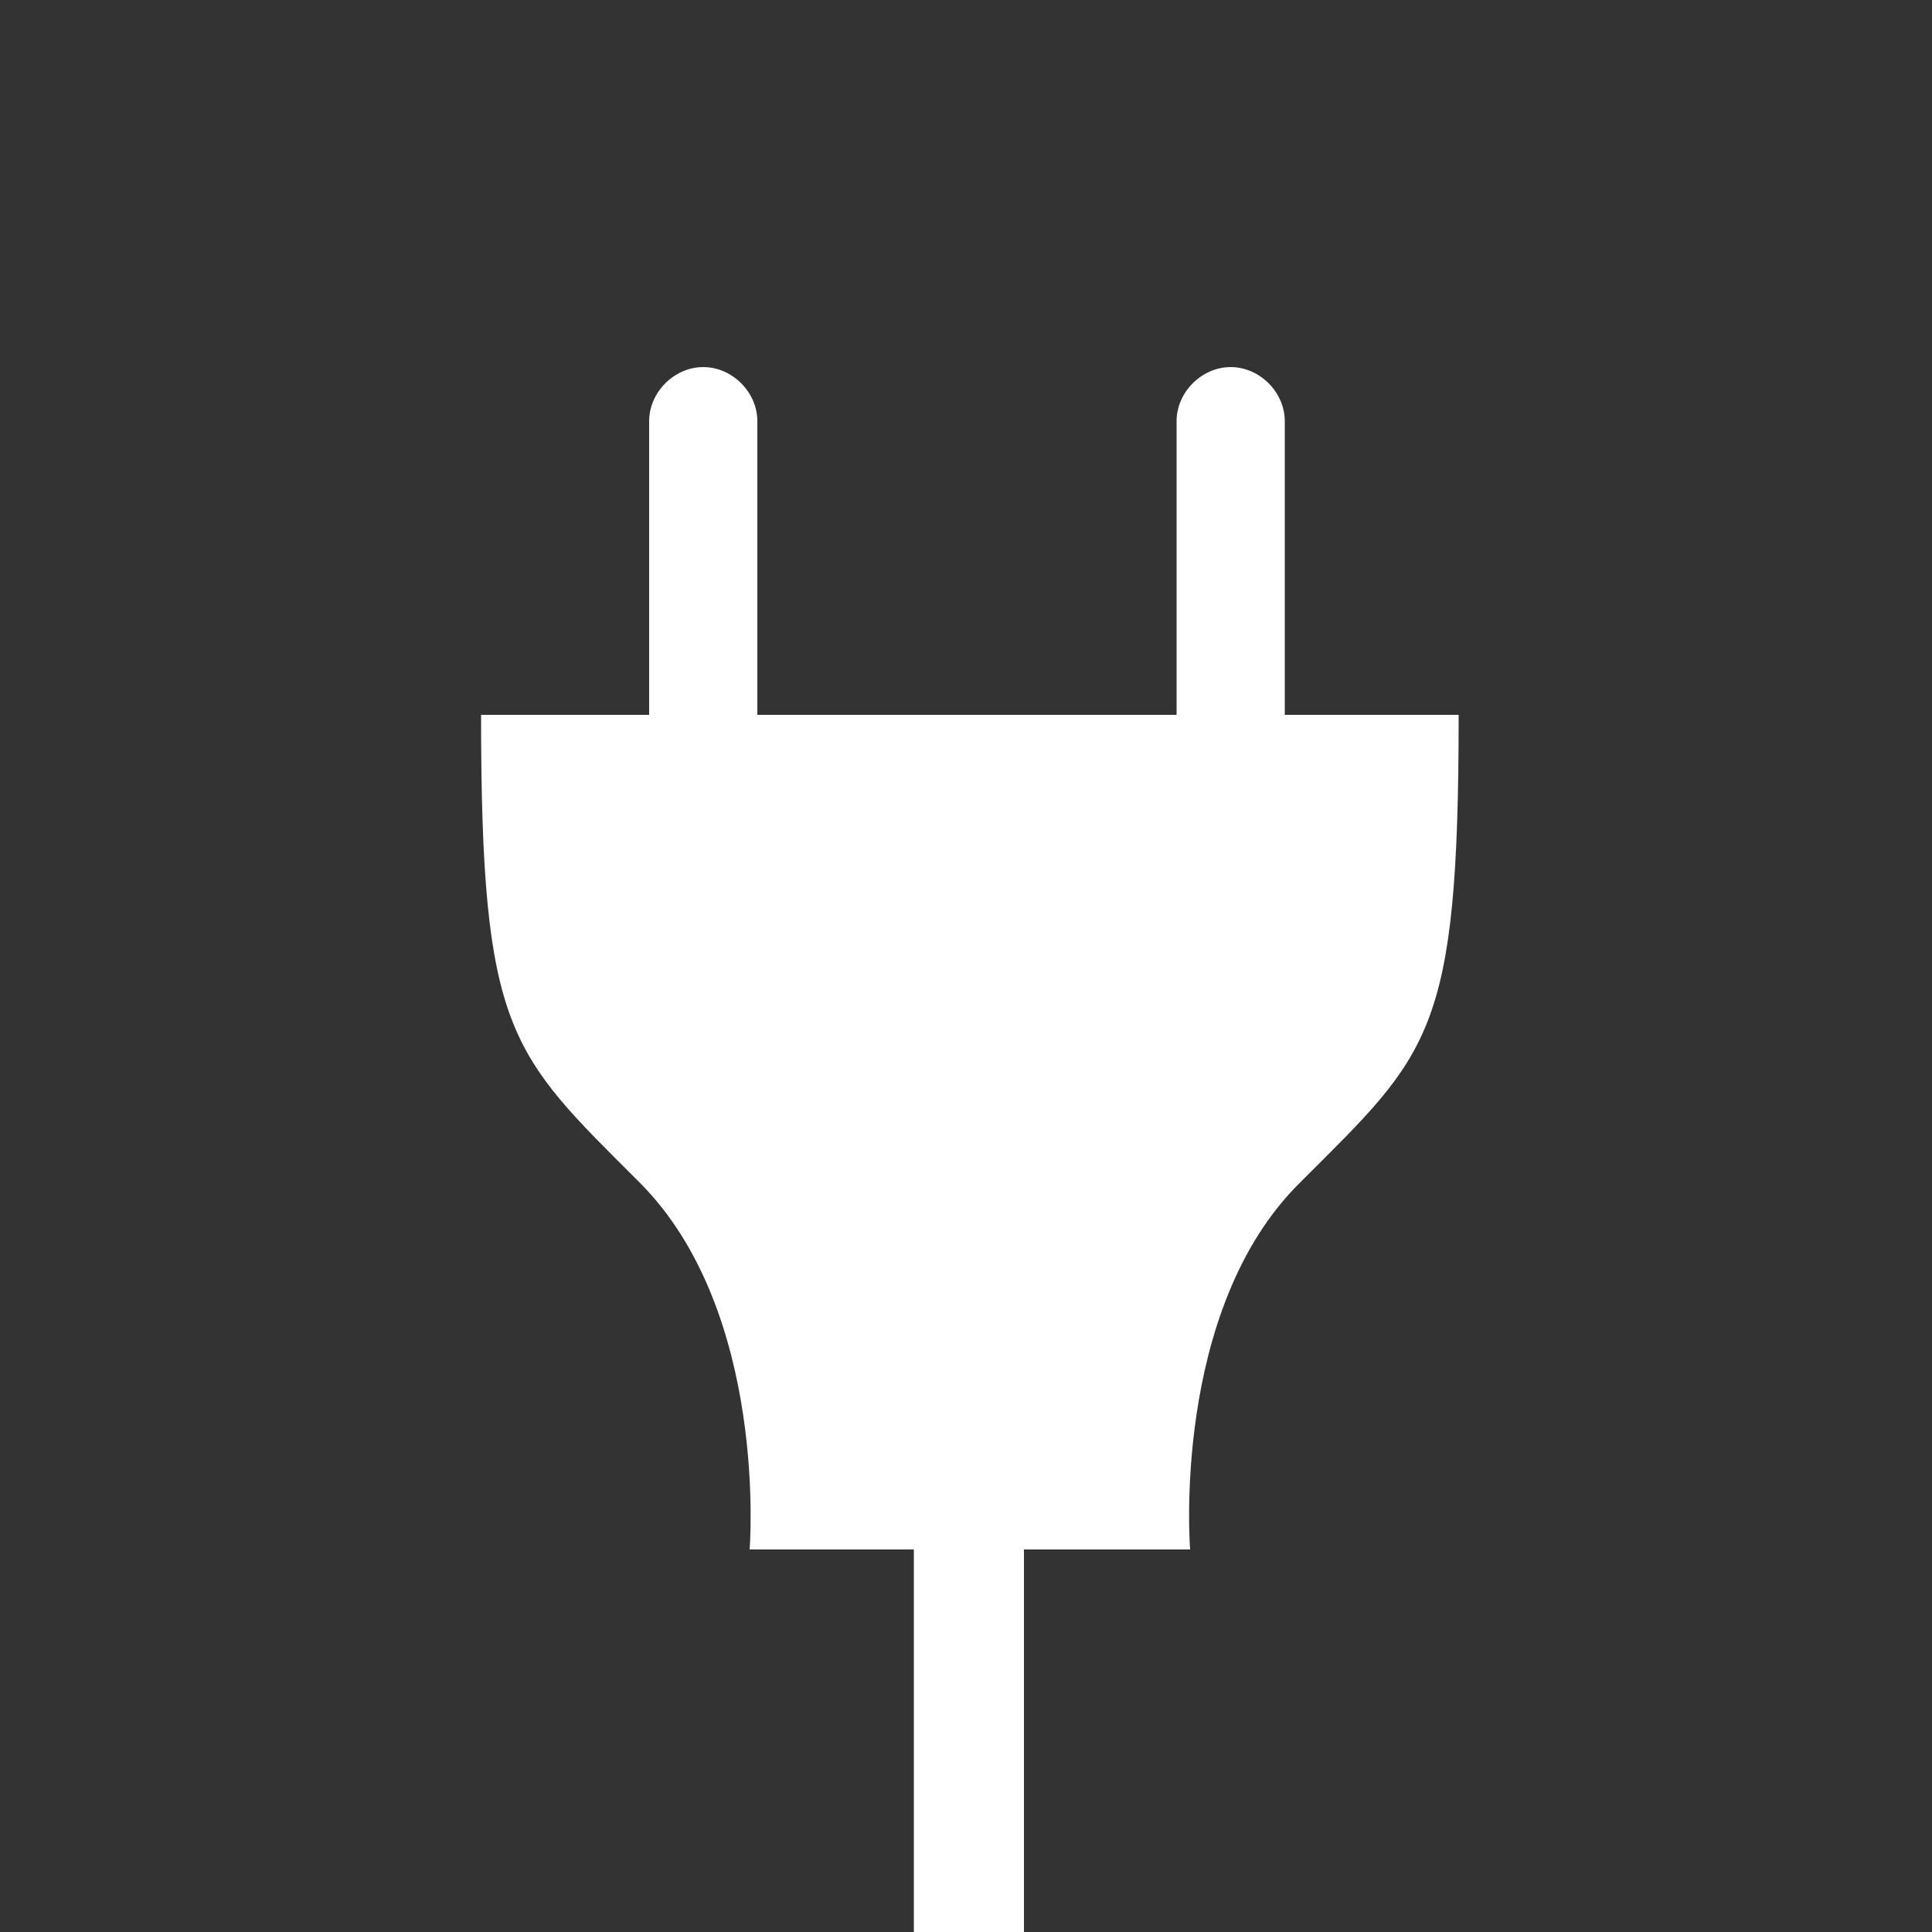
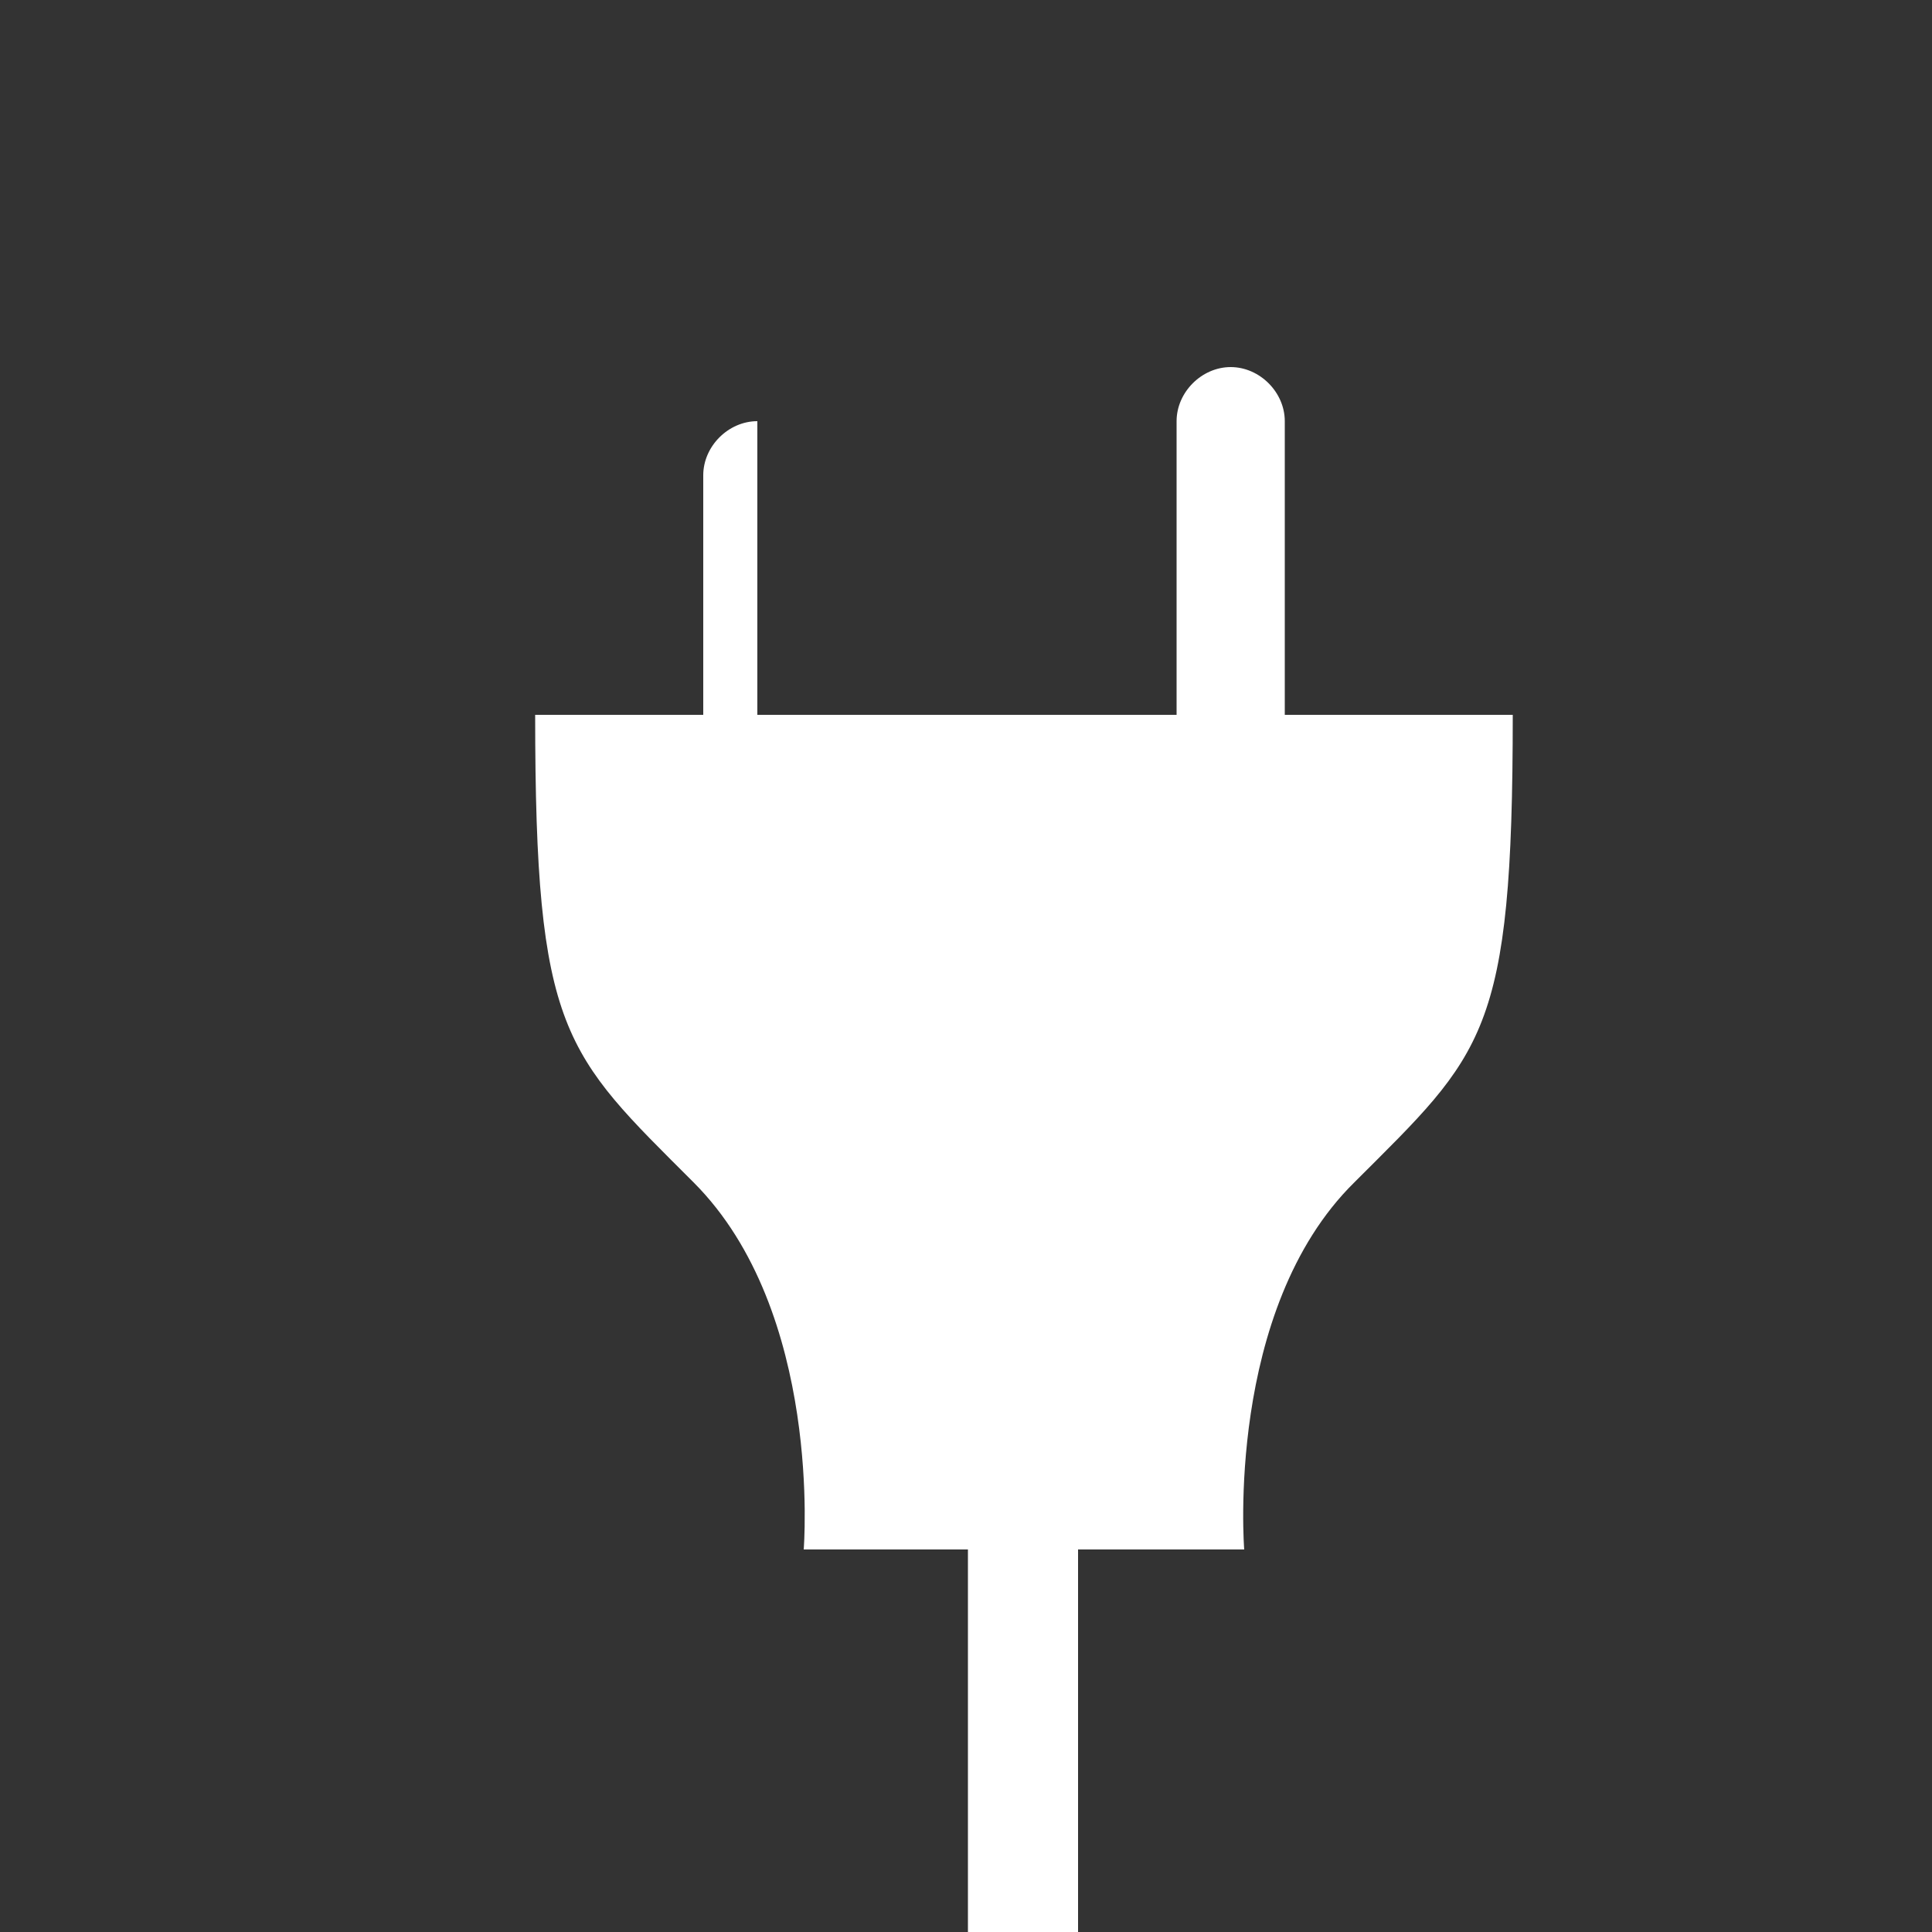
<svg xmlns="http://www.w3.org/2000/svg" version="1.1" x="0px" y="0px" viewBox="0 0 100 100" style="enable-background:new 0 0 100 100;" xml:space="preserve">
  <rect x="0" y="0" width="100" height="100" fill="#333333" stroke="none" />
  <g fill="#fff" id="Elektro">
-     <path d="M66.5,37V21.8c0-1.5-1.3-2.8-2.8-2.8c-1.5,0-2.8,1.3-2.8,2.8V37H39.2V21.8c0-1.5-1.3-2.8-2.8-2.8c-1.5,0-2.8,1.3-2.8,2.8   V37h-8.7c0,16.5,1.5,17.5,8.2,24.2c6.7,6.7,5.7,19,5.7,19h0.3h8.2V100h5.7V80.2h8.3h0.3c0,0-1-12.4,5.7-19   c6.7-6.7,8.2-7.6,8.2-24.2H66.5z" />
+     <path d="M66.5,37V21.8c0-1.5-1.3-2.8-2.8-2.8c-1.5,0-2.8,1.3-2.8,2.8V37H39.2V21.8c-1.5,0-2.8,1.3-2.8,2.8   V37h-8.7c0,16.5,1.5,17.5,8.2,24.2c6.7,6.7,5.7,19,5.7,19h0.3h8.2V100h5.7V80.2h8.3h0.3c0,0-1-12.4,5.7-19   c6.7-6.7,8.2-7.6,8.2-24.2H66.5z" />
  </g>
</svg>